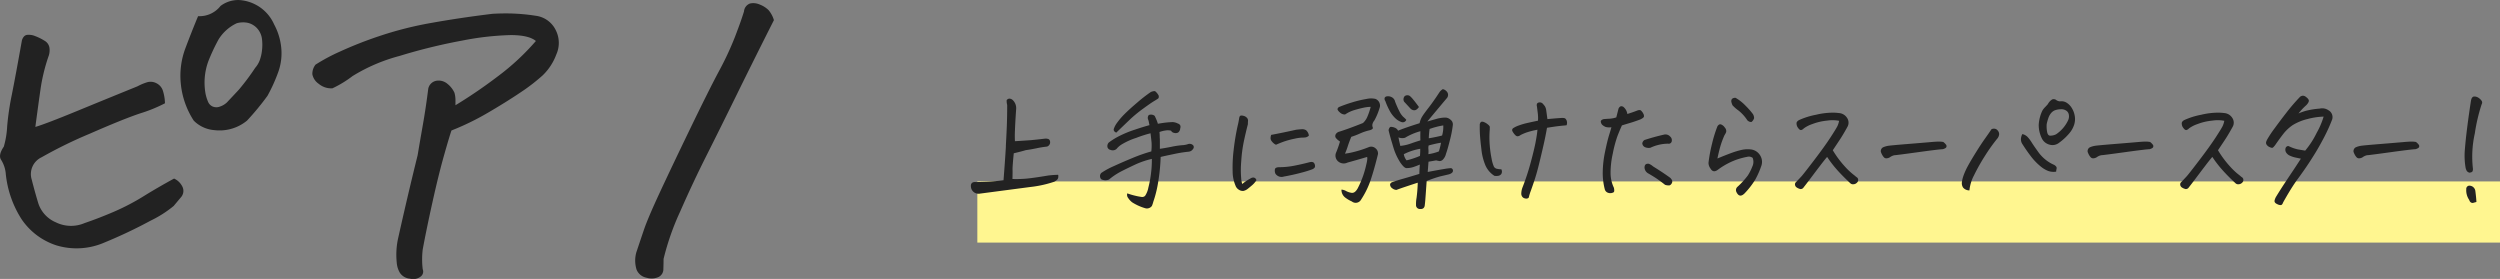
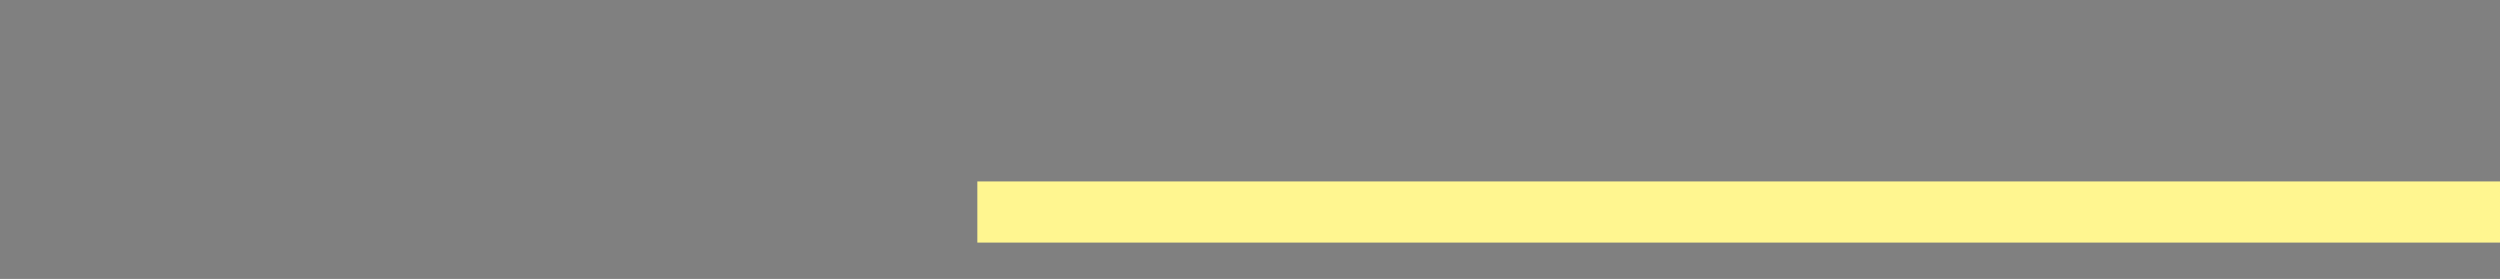
<svg xmlns="http://www.w3.org/2000/svg" width="408.824" height="45.619" viewBox="0 0 408.824 45.619">
  <rect x="0" y="0" width="408.824" height="45.619" fill="#808080" stroke="none" />
  <g transform="translate(-373.176 -869.33)">
-     <path d="M40.154-23.783a23.693,23.693,0,0,1-4.028,1.644q-2.8.935-8.314,3.352a72.507,72.507,0,0,0-7.831,3.835,3.034,3.034,0,0,0-1.611,3.674q.451,1.8,1.063,3.835A5.1,5.1,0,0,0,22.3-4.318a5.616,5.616,0,0,0,4.705.129q2.449-.838,4.9-1.9a36.829,36.829,0,0,0,4.737-2.481q2.288-1.418,5-2.9a2.8,2.8,0,0,1,1.418,1.45,1.57,1.57,0,0,1-.322,1.644q-.645.773-1.16,1.386a18.44,18.44,0,0,1-3.738,2.385,78.846,78.846,0,0,1-7.541,3.577,11.422,11.422,0,0,1-7.9.483,10.944,10.944,0,0,1-5.7-4.286,16.85,16.85,0,0,1-2.578-7.412,5.052,5.052,0,0,0-.741-2.256q-.548-.773.419-2.191a14.447,14.447,0,0,0,.548-3.319,44.018,44.018,0,0,1,.773-5.221q.612-3.062,1.644-8.862.258-.773.806-.87a2.708,2.708,0,0,1,1.354.193,8.562,8.562,0,0,1,1.708.87,1.6,1.6,0,0,1,.645,1.16,2.889,2.889,0,0,1-.193,1.354,29.383,29.383,0,0,0-1.289,5.35q-.387,2.707-.838,6.123,1.74-.516,6.832-2.61t9.861-4.028a8.677,8.677,0,0,1,1.515-.645,2.026,2.026,0,0,1,1.579.129A2.075,2.075,0,0,1,39.8-25.878,7.405,7.405,0,0,1,40.154-23.783Zm5.414-14.244A4.367,4.367,0,0,0,49.242-39.7a4.807,4.807,0,0,1,2.836-.967,4.7,4.7,0,0,1,.773.064,6.691,6.691,0,0,1,5.156,3.932,10.026,10.026,0,0,1,1.16,3.8A9.052,9.052,0,0,1,58.717-29a26.4,26.4,0,0,1-1.8,4,43.1,43.1,0,0,1-3.352,4.061,7.084,7.084,0,0,1-5.35,1.547,5.31,5.31,0,0,1-3.352-1.547,13.438,13.438,0,0,1-2.127-6.123,12.777,12.777,0,0,1,.741-5.672Q44.473-35.385,45.568-38.027ZM56.01-34.354a3.164,3.164,0,0,0-.838-1.74,3.033,3.033,0,0,0-1.45-.838,3.853,3.853,0,0,0-1.837.064,7,7,0,0,0-2.965,2.643,30.593,30.593,0,0,0-1.676,3.577,10.141,10.141,0,0,0-.451,5.317,6.533,6.533,0,0,0,.387,1.257,1.474,1.474,0,0,0,.806.838,1.619,1.619,0,0,0,1.225-.032,2.985,2.985,0,0,0,1.063-.645q1.16-1.225,1.966-2.095a37.968,37.968,0,0,0,2.675-3.577,4.01,4.01,0,0,0,.709-1.16,6.822,6.822,0,0,0,.387-1.611A7.773,7.773,0,0,0,56.01-34.354ZM78.053,2.256a12.515,12.515,0,0,1,.193-3.8q1.547-6.961,3.223-13.729.387-2.32.87-5.06t.87-5.833A1.653,1.653,0,0,1,84.5-27.457a2.226,2.226,0,0,1,1.869.516,3.912,3.912,0,0,1,1.128,1.45,4.592,4.592,0,0,1,.161,1.289v.741a79.438,79.438,0,0,0,6.9-4.705,38.992,38.992,0,0,0,6.252-5.8q-1.16-.967-4.125-.967a46.742,46.742,0,0,0-7.928.9A91.025,91.025,0,0,0,78.5-31.518a28.4,28.4,0,0,0-7.67,3.287,17.937,17.937,0,0,1-3.287,2,3.156,3.156,0,0,1-2.256-.741,2.456,2.456,0,0,1-1.031-1.547,2.424,2.424,0,0,1,.516-1.579,30.068,30.068,0,0,1,3.9-2.095,65.161,65.161,0,0,1,6.542-2.578,58.244,58.244,0,0,1,8.54-2.159q4.673-.838,9.958-1.482,1.1-.064,2.191-.064a31.362,31.362,0,0,1,4.9.387,4.224,4.224,0,0,1,3.287,2.417,4.589,4.589,0,0,1,.064,3.9,9.159,9.159,0,0,1-2.224,3.416,30.708,30.708,0,0,1-3.738,2.868q-2.353,1.579-5.285,3.287a42.484,42.484,0,0,1-5.9,2.868q-.322.9-1.225,4.093t-1.9,7.7q-1,4.512-1.579,7.67a13.476,13.476,0,0,0,0,3.223,1.017,1.017,0,0,1-.322,1.192,2.007,2.007,0,0,1-1.772.354,2.17,2.17,0,0,1-1.644-.967A3.823,3.823,0,0,1,78.053,2.256Zm61.682-39.639q-3.609,7.154-6.187,12.407t-4.834,9.732q-2.256,4.479-4.318,9.185a42.214,42.214,0,0,0-2.707,7.734q0,.709-.032,1.644a1.418,1.418,0,0,1-.806,1.321,2.843,2.843,0,0,1-1.966.1,2.173,2.173,0,0,1-1.611-1.321A4.954,4.954,0,0,1,117.24.58q.58-1.74,1.225-3.642t2.514-5.93q1.869-4.028,5-10.506t4.77-9.539a49.627,49.627,0,0,0,2.643-5.672q1-2.61,1.45-4.093a1.506,1.506,0,0,1,.967-1.289,2.4,2.4,0,0,1,.58-.064,2.7,2.7,0,0,1,1.1.258,4.075,4.075,0,0,1,1.386.9A4.621,4.621,0,0,1,139.734-37.383Z" transform="translate(360 910)" fill="#222" />
    <path d="M0,0H249V10H0Z" transform="translate(533 899)" fill="#fff690" style="mix-blend-mode:multiply;isolation:isolate" />
-     <path d="M18.2-2.084q.064.021.032.419t-.677.72a18.523,18.523,0,0,1-3.932.859L5.457.988A1.252,1.252,0,0,1,3.975.043Q3.781-.967,4.748-.9q.645,0,1.8-.043T9.281-1.2q.236-3.008.365-5.135.021-.3.021-.58.129-2.3.172-3.663t.043-2.933a2.379,2.379,0,0,1-.086-.773.557.557,0,0,1,.451-.258.872.872,0,0,1,.473.172,1.837,1.837,0,0,1,.623,1.59q-.15,2.17-.193,3.438a17.2,17.2,0,0,0,0,1.762l.709-.043q1.01-.064,1.934-.129,1.1-.107,2.17-.236a1.4,1.4,0,0,1,.58.032.432.432,0,0,1,.322.312.742.742,0,0,1-.473.945,16.511,16.511,0,0,0-1.729.279q-1.042.215-1.729.3-.709.215-1.977.516-.215,2.148-.2,2.664T10.742-1.4a18.109,18.109,0,0,0,2.428-.075q1.182-.118,3.459-.5Q17.381-2.063,18.2-2.084ZM33.15-10.205q-.064-.279-.107-.516a1.832,1.832,0,0,0-.107-.387.7.7,0,0,1,.107-.752.953.953,0,0,1,.967.15q.215.451.344.784a4.7,4.7,0,0,1,.172.5q.3-.064.9-.15t1.439-.129a1.969,1.969,0,0,1,.924.236.6.6,0,0,1,.408.344.71.71,0,0,1-.021.451A.9.9,0,0,1,37.834-9a.872.872,0,0,1-.645.064A.708.708,0,0,1,36.7-9.26L36.674-9.3a2.192,2.192,0,0,0-.9-.032,4.992,4.992,0,0,0-.988.247q.043.494.043.9.021.279.021.516v1.332q.666-.086,1.858-.322a14.066,14.066,0,0,1,1.783-.269,3.212,3.212,0,0,0,.978-.183.817.817,0,0,1,.795.172.466.466,0,0,1,0,.645.952.952,0,0,1-.709.43,20.323,20.323,0,0,0-2.417.387q-1.558.322-2.159.473a31.823,31.823,0,0,1-.451,4.372,18.311,18.311,0,0,1-.752,2.954A4.32,4.32,0,0,1,33.548,3a.925.925,0,0,1-.344.3.986.986,0,0,1-.677.1,8.154,8.154,0,0,1-2.213-.988,2.878,2.878,0,0,1-.645-.7.824.824,0,0,1-.15-.763,11.115,11.115,0,0,0,1.386.408,9.778,9.778,0,0,0,.988.183.649.649,0,0,0,.548-.2A3.582,3.582,0,0,0,32.968,0a17.054,17.054,0,0,0,.44-2.385,16.947,16.947,0,0,0,.129-2.3,13.848,13.848,0,0,0-2.782.956q-1.3.612-2.267,1.106a10.845,10.845,0,0,0-1.955,1.311,1.5,1.5,0,0,1-1.268-.043.753.753,0,0,1,0-1.031,12.388,12.388,0,0,1,2.073-1.128q1.472-.677,3.094-1.343a26.938,26.938,0,0,1,3.019-1.053,8.845,8.845,0,0,0,.043-1.418q-.043-.473-.172-1.547a19.92,19.92,0,0,0-2.342.752A11.038,11.038,0,0,0,28.521-7a3.345,3.345,0,0,0-.763.688.949.949,0,0,1-.988.15.614.614,0,0,1-.5-.5.848.848,0,0,1,.226-.7,10.8,10.8,0,0,1,1.7-1.053,17.31,17.31,0,0,1,2.535-1.042Q32.184-9.947,33.15-10.205Zm.215-5.414a1.625,1.625,0,0,1,.559-.15h.129a2.181,2.181,0,0,1,.6.73q.086.408-.172.537-.258.172-.687.43T32.108-12.9a21.79,21.79,0,0,0-2.267,1.88q-1.01.967-2.127,2.041-.473-.215-.408-.58a3.439,3.439,0,0,1,.537-1.021,10.921,10.921,0,0,1,1.268-1.472q.816-.816,2.127-1.923A23.909,23.909,0,0,1,33.365-15.619ZM50.639-1.2a3.434,3.434,0,0,1-.677.795q-.4.344-.784.645a1.719,1.719,0,0,1-.666.312,1.109,1.109,0,0,1-.72-.183,1.289,1.289,0,0,1-.591-.73A5.855,5.855,0,0,1,46.75-2.61a23.3,23.3,0,0,1,.161-3.5,37.412,37.412,0,0,1,.677-4.071,9.449,9.449,0,0,0,.215-1.1q.064-.408.236-.473a.8.8,0,0,1,.193-.021,1.208,1.208,0,0,1,.279.043,1.1,1.1,0,0,1,.537.29.651.651,0,0,1,.215.537q-.021.312-.021.548-.365,1.418-.666,2.836a22.755,22.755,0,0,0-.419,3.19,16.923,16.923,0,0,0-.021,2.686A4.333,4.333,0,0,0,48.318-.58a7.245,7.245,0,0,1,1.311-.881.9.9,0,0,1,.419-.172.537.537,0,0,1,.365.086A.574.574,0,0,1,50.639-1.2Zm4.49-.6a1.212,1.212,0,0,1-1.375-.451,1.257,1.257,0,0,1-.086-.763q.086-.29.623-.312a13.223,13.223,0,0,0,2.535-.247q1.268-.247,2.492-.569.645-.15.806.236a.778.778,0,0,1,.075.58.9.9,0,0,1-.494.365,17.547,17.547,0,0,1-1.751.537Q56.611-2.063,55.129-1.8ZM53.84-7a1.654,1.654,0,0,1-.408-.258,2.211,2.211,0,0,1-.322-.354.778.778,0,0,1-.161-.43,1.713,1.713,0,0,1,.1-.569Q55.107-9,57.127-9.453q.559-.064.935-.086a1.2,1.2,0,0,1,.688.161,1.31,1.31,0,0,1,.462.892,1.018,1.018,0,0,1-.58.29,5.643,5.643,0,0,1-.6.032,6.966,6.966,0,0,0-1.139.172,14.257,14.257,0,0,0-1.5.387Q54.721-7.391,53.84-7ZM77.021-.795q-.6.193-1.8.591T73.541.387A1.148,1.148,0,0,1,72.875.14.8.8,0,0,1,72.5-.419q-.032-.312.333-.462,1.074-.365,1.848-.58t2.6-.773q.043-1.2.086-1.525-.559.236-1.074.408a3.584,3.584,0,0,1-1.139.172q-.365-.021-.988-.913A9.768,9.768,0,0,1,73-6.682q-.064-.193-.107-.365-.451-1.461-.645-2.342.129-.537.4-.537a1.71,1.71,0,0,1,.634.15A.933.933,0,0,1,73.8-9.3q1.01-.43,3.523-1.225a3.427,3.427,0,0,1,.408-1.063q.279-.462,1.085-1.5t1.772-2.524a1.753,1.753,0,0,1,.516-.473h.043a1.107,1.107,0,0,1,.58.344.819.819,0,0,1,.107,1.053q-2.814,3.352-3.244,3.889.73-.215,1.5-.43l.15-.043a5.567,5.567,0,0,1,1.354-.172,1.366,1.366,0,0,1,.816.376.94.94,0,0,1,.344.87,17.77,17.77,0,0,1-.483,2.481q-.4,1.579-.634,2.2a2,2,0,0,1-.526.967.715.715,0,0,1-.559.215q-.247-.043-.526-.107l-1.246.215-.129,1.676q1.934-.365,2.75-.494a9.038,9.038,0,0,1,1.053-.129.414.414,0,0,1,.322.473q-.043.344-.645.537-.988.236-1.472.344a21.806,21.806,0,0,0-2.181.752q-.193,2.771-.236,3.255t-.086.784q-.107.6-.795.537a.625.625,0,0,1-.623-.666,5.61,5.61,0,0,1,.086-1.149A24.149,24.149,0,0,0,77.021-.795Zm1.8-7.262Q80.008-8.25,81-8.508a4.99,4.99,0,0,0,.193-1.654,12.939,12.939,0,0,0-2.234.58A12.92,12.92,0,0,0,78.826-8.057Zm-4.082,2.6a2.168,2.168,0,0,0,.451,1.01,12.977,12.977,0,0,0,2.191-.73,9.161,9.161,0,0,0,.043-1.16A9.245,9.245,0,0,0,74.744-5.457Zm6.08-1.869q-.473.064-1.053.2t-.967.247a1.907,1.907,0,0,0-.032.634,4.091,4.091,0,0,1-.011.784,7.666,7.666,0,0,0,1.719-.451A11.378,11.378,0,0,0,80.824-7.326Zm-9.109-6.832a.612.612,0,0,1-.118-.408q.011-.236.3-.333a1.223,1.223,0,0,1,.773.075,1.067,1.067,0,0,1,.655.795q.365.924.7,1.568a3.1,3.1,0,0,0,.645.913,5.245,5.245,0,0,1,.483.462.609.609,0,0,1-.752.387,2.72,2.72,0,0,1-1.053-.645,4.792,4.792,0,0,1-.967-1.311A10.833,10.833,0,0,1,71.715-14.158Zm5.5.988a1.5,1.5,0,0,1-.387.408.626.626,0,0,1-.526.107.9.9,0,0,1-.483-.279l-1.031-1.117a.783.783,0,0,1,.107-.9.722.722,0,0,1,.838-.021,4.273,4.273,0,0,1,.559.591Q76.656-13.943,77.215-13.17ZM66.15-8.293q-.365.881-.58,1.558a10.514,10.514,0,0,1-.451,1.192,11.32,11.32,0,0,0,1.418-.269,17.9,17.9,0,0,0,2.492-.806,1.047,1.047,0,0,1,1.1.215,1.033,1.033,0,0,1,.387.73.715.715,0,0,1-.021.3q-.6,2.428-1.171,4.125a13.794,13.794,0,0,1-1.558,3.2,1.008,1.008,0,0,1-1.525.322,5.15,5.15,0,0,1-.988-.569,1.6,1.6,0,0,1-.591-.72,1.582,1.582,0,0,1-.118-.645A1.647,1.647,0,0,1,65.3.569a2.8,2.8,0,0,0,.87.29.737.737,0,0,0,.612-.183A2.022,2.022,0,0,0,67.2.129a15.585,15.585,0,0,0,.924-2.159,16.906,16.906,0,0,0,.494-1.794,5,5,0,0,0,.15-.838,2.183,2.183,0,0,0-.021-.344q-1.439.43-3.223.924a1.384,1.384,0,0,1-1.375-.086,1.242,1.242,0,0,1-.473-1.568A16.685,16.685,0,0,0,64.3-7.52q-.73-.516-.763-.816a.634.634,0,0,1,.183-.526.981.981,0,0,1,.516-.29q1.5-.473,3.824-1.4a2.855,2.855,0,0,0,.73-1.053,10.83,10.83,0,0,0,.537-1.59,5.836,5.836,0,0,0-1.182.14q-.666.14-1.493.387a5.365,5.365,0,0,0-1.515.72,1.164,1.164,0,0,1-.9-.387,1.029,1.029,0,0,1-.333-.44q-.032-.161.2-.376a23.3,23.3,0,0,1,2.245-.795,17.953,17.953,0,0,1,2.267-.537A3.4,3.4,0,0,1,70.1-14.5a1.185,1.185,0,0,1,.73,1.311,10.53,10.53,0,0,1-.9,2.213,1.535,1.535,0,0,0-.3.548.887.887,0,0,0,.032.591q.118.3-.526.473a8.282,8.282,0,0,0-1.59.537A12.976,12.976,0,0,1,66.15-8.293Zm8.014,1.482a6.952,6.952,0,0,0,1.687-.376q.806-.29,1.6-.526-.021-.816,0-1.5a9.853,9.853,0,0,0-2.514,1.074l-.215.043a1.73,1.73,0,0,1-.859-.107q.064.279.107.537Q74.1-7.154,74.164-6.811ZM96.68-10.936a5.854,5.854,0,0,0-.021-1.128q-.064-.526-.15-1.214a.653.653,0,0,1,.021-.451.5.5,0,0,1,.387-.193H97a.618.618,0,0,1,.451.193,4.665,4.665,0,0,1,.365.44,1.808,1.808,0,0,1,.215.677q.086.6.193,1.418,1.375-.129,2.084-.172.709-.064.859.1a.972.972,0,0,1,.2.3,1.13,1.13,0,0,1,.064.344,1.119,1.119,0,0,1-.075.44q-1.16.107-1.708.183t-1.493.226q-.215,1.289-.6,2.976t-.752,3.158q-.365,1.472-.773,2.675T95.466.655a7.343,7.343,0,0,0-.29.978.477.477,0,0,1-.408.172.9.9,0,0,1-.516-.161.823.823,0,0,1-.3-.591,2.981,2.981,0,0,1,.215-1.117,38.258,38.258,0,0,0,1.321-4.018q.569-2.105.806-3.352t.3-2.02a12.268,12.268,0,0,0-1.6.387,7.636,7.636,0,0,0-1.149.473.959.959,0,0,1-.387.193q-.279.086-.569-.258a2.71,2.71,0,0,1-.4-.58.392.392,0,0,1,.172-.494,4.43,4.43,0,0,1,.913-.43,11.849,11.849,0,0,1,1.558-.44Q96.057-10.807,96.68-10.936ZM89.568-1.912a3.833,3.833,0,0,1-1.482-1.719,9.185,9.185,0,0,1-.655-2.6q-.183-1.525-.236-2.353t-.032-1.794q.107-.322.258-.376a.685.685,0,0,1,.44.054,2.286,2.286,0,0,1,.623.376q.333.269.322.451t-.011.4a15.494,15.494,0,0,0,0,2.578,18.079,18.079,0,0,0,.312,2.224,5.429,5.429,0,0,0,.365,1.246.743.743,0,0,0,.537.365,3.485,3.485,0,0,0,.677.075.77.77,0,0,1,.011.741.726.726,0,0,1-.494.322A2.086,2.086,0,0,1,89.568-1.912Zm19.121-7.949a2.4,2.4,0,0,1-.924-.043,1.92,1.92,0,0,1-.591-.365.906.906,0,0,1-.215-.473q-.054-.3.462-.451.494-.043.967-.064a4.45,4.45,0,0,0,1.1-.215q.3-1.16.365-1.439.193-.387.473-.387a.615.615,0,0,1,.322.107,1.821,1.821,0,0,1,.645,1.16q.838-.258,1.5-.516.516-.215.709-.064a1.551,1.551,0,0,1,.376.483.77.77,0,0,1,.129.537q-.054.2-.612.462-.988.365-1.536.526t-1.45.44q-.408.9-.752,1.8a20.111,20.111,0,0,0-.741,2.8,14.455,14.455,0,0,0-.365,3.223A5.646,5.646,0,0,0,109.1.043q.129.623-.054.73a1.126,1.126,0,0,1-.43.14,1.109,1.109,0,0,1-.548-.086.82.82,0,0,1-.451-.5,10.574,10.574,0,0,1-.344-2.911,17.252,17.252,0,0,1,.376-3.266Q108-7.562,108.3-8.54T108.689-9.861Zm9.861,2.32a.5.5,0,0,1-.6.365,6.943,6.943,0,0,0-2.879.666,1.48,1.48,0,0,1-.87-.086.747.747,0,0,1-.462-.623.769.769,0,0,1,.365-.559q1.59-.516,3.2-.881a1.018,1.018,0,0,1,.988.312A.8.8,0,0,1,118.551-7.541Zm-3.738,3.652a2.342,2.342,0,0,1,.688.43q1.139.709,1.848,1.192t.988.7q.43.451.258.795a.745.745,0,0,1-.365.408,1.675,1.675,0,0,1-.773-.086q-.365-.3-1.021-.773t-1.772-1.117a1.147,1.147,0,0,1-.559-.945Q114.125-3.975,114.813-3.889Zm16.973-.967a1.023,1.023,0,0,0-.87-.172,12.4,12.4,0,0,0-1.837.494,11.937,11.937,0,0,0-2.965,1.611q-.773.6-1.225-.193a1.566,1.566,0,0,1-.322-.924,24.451,24.451,0,0,1,.58-3.126,20.528,20.528,0,0,1,.881-2.847q.258-.408.58-.312a1.3,1.3,0,0,1,.634.526.812.812,0,0,1,.215.709,1.964,1.964,0,0,1-.269.516,13.957,13.957,0,0,0-.709,1.934q-.258.924-.451,1.891,1.375-.58,2.363-.935a12.1,12.1,0,0,1,1.7-.494,4.494,4.494,0,0,1,1.418-.054,2.017,2.017,0,0,1,1.472.924,1.977,1.977,0,0,1,.226,1.762,13.924,13.924,0,0,1-.978,2.224A13.208,13.208,0,0,1,130.453.967q-.816.795-1.311-.215a.719.719,0,0,1,.172-.881A13.352,13.352,0,0,0,131-1.977a7.808,7.808,0,0,0,.73-1.45A1.757,1.757,0,0,0,131.785-4.855Zm-2.793-9.818a7.272,7.272,0,0,1,1.654,1.311,12.217,12.217,0,0,1,1.117,1.257,1.207,1.207,0,0,1,.258.763,1.233,1.233,0,0,1-.43.623.86.86,0,0,1-.687-.3,6.638,6.638,0,0,0-1.45-1.59,5.908,5.908,0,0,1-.956-.838,2.53,2.53,0,0,1-.183-.516.617.617,0,0,1,.1-.537.74.74,0,0,1,.473-.172Zm16.93,3.76a5.731,5.731,0,0,0-1.955-.032,9.156,9.156,0,0,0-2.438.569,5.128,5.128,0,0,0-1.386.709.878.878,0,0,1-.43.269.422.422,0,0,1-.312-.14,1.788,1.788,0,0,1-.312-.408,1.323,1.323,0,0,1-.129-.559q0-.279.387-.516a12.077,12.077,0,0,1,2.793-.881,12.032,12.032,0,0,1,2.75-.344,7.8,7.8,0,0,1,1.01.064,1.709,1.709,0,0,1,1.321.784,1.387,1.387,0,0,1,.054,1.493q-.709,1.289-1.268,2.127L144.891-6.1a16.508,16.508,0,0,0,2.148,2.847,11.012,11.012,0,0,0,1.439,1.3,2.809,2.809,0,0,0,.376.3.481.481,0,0,1,.183.354.569.569,0,0,1-.193.5.832.832,0,0,1-.537.258.635.635,0,0,1-.559-.172q-1.246-1.16-2.138-2.159a18.588,18.588,0,0,1-1.644-2.138q-.43.494-1.182,1.482t-1.536,2.03q-.784,1.042-1.128,1.472a.558.558,0,0,1-.537.269,1.787,1.787,0,0,1-.623-.279.6.6,0,0,1-.193-.741q.666-.688,1-1.053t2.063-2.632q1.729-2.267,2.7-3.76t1.139-1.869A3.605,3.605,0,0,0,145.922-10.914Zm17.037,3.459a2.282,2.282,0,0,1,.462.462.394.394,0,0,1,.043.376q-.075.193-.569.344-.666.021-4.093.494t-3.835.494a1.889,1.889,0,0,0-.752.344,1.141,1.141,0,0,1-.537.161.532.532,0,0,1-.451-.193,2.3,2.3,0,0,1-.279-.408,3.55,3.55,0,0,1-.193-.44.713.713,0,0,1,.344-.752,3.478,3.478,0,0,1,.816-.247q.43-.075,3.352-.312t3.846-.322q.795-.064,1.139-.064h.107Q162.68-7.5,162.959-7.455Zm18.477-6.854a1.123,1.123,0,0,0,.623.215,1.559,1.559,0,0,1,1.128.258,2.637,2.637,0,0,1,.806.859,3.553,3.553,0,0,1,.483,1.375,3.032,3.032,0,0,1-.15,1.429,3.989,3.989,0,0,1-.72,1.257,9.118,9.118,0,0,1-1.676,1.568,1.741,1.741,0,0,1-1.633.322,1.932,1.932,0,0,1-1.268-1.117,4.892,4.892,0,0,1-.462-2.138,6.253,6.253,0,0,1,.591-2.288,2.937,2.937,0,0,1,.44-.569q.247-.247.462-.5a1.991,1.991,0,0,1,.709-.773.811.811,0,0,1,.258-.043A.655.655,0,0,1,181.436-14.309Zm-1.568,3.953a5.114,5.114,0,0,0,.054,1.16q.1.666.473.709a2.14,2.14,0,0,0,1-.215,5.647,5.647,0,0,0,2-2.342,1.525,1.525,0,0,0,.1-.859.961.961,0,0,0-.451-.687,1.394,1.394,0,0,0-.827-.215,3.049,3.049,0,0,0-.881.129,1.512,1.512,0,0,0-.73.483,2.521,2.521,0,0,0-.462.827A7.976,7.976,0,0,0,179.867-10.355Zm-9.023.816a.888.888,0,0,1,.741-.021,1.111,1.111,0,0,1,.387.387.839.839,0,0,1,.118.5,1.277,1.277,0,0,1-.236.591,27.567,27.567,0,0,0-2.084,2.911,31.1,31.1,0,0,0-1.794,3.19,6.636,6.636,0,0,0-.741,2.449A1.351,1.351,0,0,1,166.2,0a1.286,1.286,0,0,1-.193-.9,5.35,5.35,0,0,1,.3-1.16,11.427,11.427,0,0,1,.655-1.429q.419-.784,1.278-2.17t1.515-2.31Q170.414-8.895,170.844-9.539Zm5.049.795a1.714,1.714,0,0,1,.838.462,5.675,5.675,0,0,1,.688.913q.365.58,1.182,1.708a6.338,6.338,0,0,0,2.363,1.9,1.015,1.015,0,0,1,.387.258.415.415,0,0,1,.14.408,3,3,0,0,0-.075.494,2.584,2.584,0,0,1-1.343-.129,4.485,4.485,0,0,1-1.149-.687A9.726,9.726,0,0,1,177.3-5.092q-.72-.945-1.364-1.955a1.467,1.467,0,0,1-.279-.838A1.77,1.77,0,0,1,175.893-8.744Zm20.883,1.289a2.282,2.282,0,0,1,.462.462.394.394,0,0,1,.043.376q-.075.193-.569.344-.666.021-4.093.494t-3.835.494a1.889,1.889,0,0,0-.752.344,1.141,1.141,0,0,1-.537.161.532.532,0,0,1-.451-.193,2.3,2.3,0,0,1-.279-.408,3.55,3.55,0,0,1-.193-.44.713.713,0,0,1,.344-.752,3.478,3.478,0,0,1,.816-.247q.43-.075,3.352-.312t3.846-.322q.795-.064,1.139-.064h.107Q196.5-7.5,196.775-7.455Zm12.139-3.459a5.731,5.731,0,0,0-1.955-.032,9.156,9.156,0,0,0-2.438.569,5.128,5.128,0,0,0-1.386.709.878.878,0,0,1-.43.269.422.422,0,0,1-.312-.14,1.788,1.788,0,0,1-.312-.408,1.323,1.323,0,0,1-.129-.559q0-.279.387-.516a12.077,12.077,0,0,1,2.793-.881,12.032,12.032,0,0,1,2.75-.344,7.8,7.8,0,0,1,1.01.064,1.709,1.709,0,0,1,1.321.784,1.387,1.387,0,0,1,.054,1.493Q209.559-8.615,209-7.777L207.883-6.1a16.508,16.508,0,0,0,2.148,2.847,11.012,11.012,0,0,0,1.439,1.3,2.809,2.809,0,0,0,.376.3.481.481,0,0,1,.183.354.569.569,0,0,1-.193.5.832.832,0,0,1-.537.258.635.635,0,0,1-.559-.172q-1.246-1.16-2.138-2.159a18.588,18.588,0,0,1-1.644-2.138q-.43.494-1.182,1.482t-1.536,2.03q-.784,1.042-1.128,1.472a.558.558,0,0,1-.537.269,1.787,1.787,0,0,1-.623-.279.6.6,0,0,1-.193-.741q.666-.688,1-1.053t2.063-2.632q1.729-2.267,2.7-3.76t1.139-1.869A3.605,3.605,0,0,0,208.914-10.914Zm16.242-.687a11.55,11.55,0,0,0-2.643.4,8.286,8.286,0,0,0-2.428,1,6.834,6.834,0,0,0-1.547,1.461q-.645.838-1.268,1.74a2.837,2.837,0,0,1-.387.451q-.15.129-.548-.064a1.1,1.1,0,0,1-.516-.419.585.585,0,0,1-.064-.43,2.865,2.865,0,0,1,.312-.634,17.674,17.674,0,0,1,1.106-1.633q.892-1.225,1.944-2.578a31.332,31.332,0,0,1,2.148-2.492.729.729,0,0,1,.494-.215.79.79,0,0,1,.387.107q.559.387.591.677t-.419.763a9.61,9.61,0,0,0-1.268,1.354,7.961,7.961,0,0,1,1.751-.559,12.25,12.25,0,0,1,1.708-.236,1.786,1.786,0,0,1,1.418.258,1.28,1.28,0,0,1,.623,1.525,27.993,27.993,0,0,1-1.364,3q-.806,1.536-1.611,2.825t-1.493,2.277q-.687.988-1.16,1.622t-1.1,1.633q-.623,1-1.289,2.2-.15.43-.387.44a1.23,1.23,0,0,1-.58-.161q-.537-.236-.419-.645a2.15,2.15,0,0,1,.269-.623q.709-1.16,1.429-2.245t1.311-1.966q.591-.881,1.278-1.955-.43-.086-.881-.183a4.376,4.376,0,0,1-.881-.29,1.4,1.4,0,0,1-.634-.516.867.867,0,0,1-.118-.687.478.478,0,0,1,.494-.387,6.511,6.511,0,0,0,1.536.548l1.192.2a14.147,14.147,0,0,0,1.88-2.911A12.619,12.619,0,0,0,225.156-11.6Zm15.1,4.146a2.282,2.282,0,0,1,.462.462.394.394,0,0,1,.043.376q-.075.193-.569.344-.666.021-4.093.494t-3.835.494a1.889,1.889,0,0,0-.752.344,1.141,1.141,0,0,1-.537.161.532.532,0,0,1-.451-.193,2.3,2.3,0,0,1-.279-.408,3.55,3.55,0,0,1-.193-.44.713.713,0,0,1,.344-.752,3.478,3.478,0,0,1,.816-.247q.43-.075,3.352-.312t3.846-.322q.795-.064,1.139-.064h.107Q239.98-7.5,240.26-7.455ZM251-13.621a28.728,28.728,0,0,0-1.117,4.759,17.452,17.452,0,0,0-.322,5.683.95.95,0,0,1-.043.5q-.086.2-.516.247a.755.755,0,0,1-.462-.333,2.664,2.664,0,0,1-.161-.44,11.823,11.823,0,0,1-.118-3.1q.14-1.708.408-3.792t.591-4.146q.129-.645.537-.645a1.226,1.226,0,0,1,.752.258,1.732,1.732,0,0,1,.473.483A.534.534,0,0,1,251-13.621Zm-.859,15.984q-.279.064-.473.129a.491.491,0,0,1-.4-.043.624.624,0,0,1-.29-.408,2.758,2.758,0,0,1-.494-1.783.522.522,0,0,1,.623-.559,1,1,0,0,1,.859.838Q250.121,1.74,250.143,2.363Z" transform="translate(528 900)" fill="#222" />
  </g>
</svg>